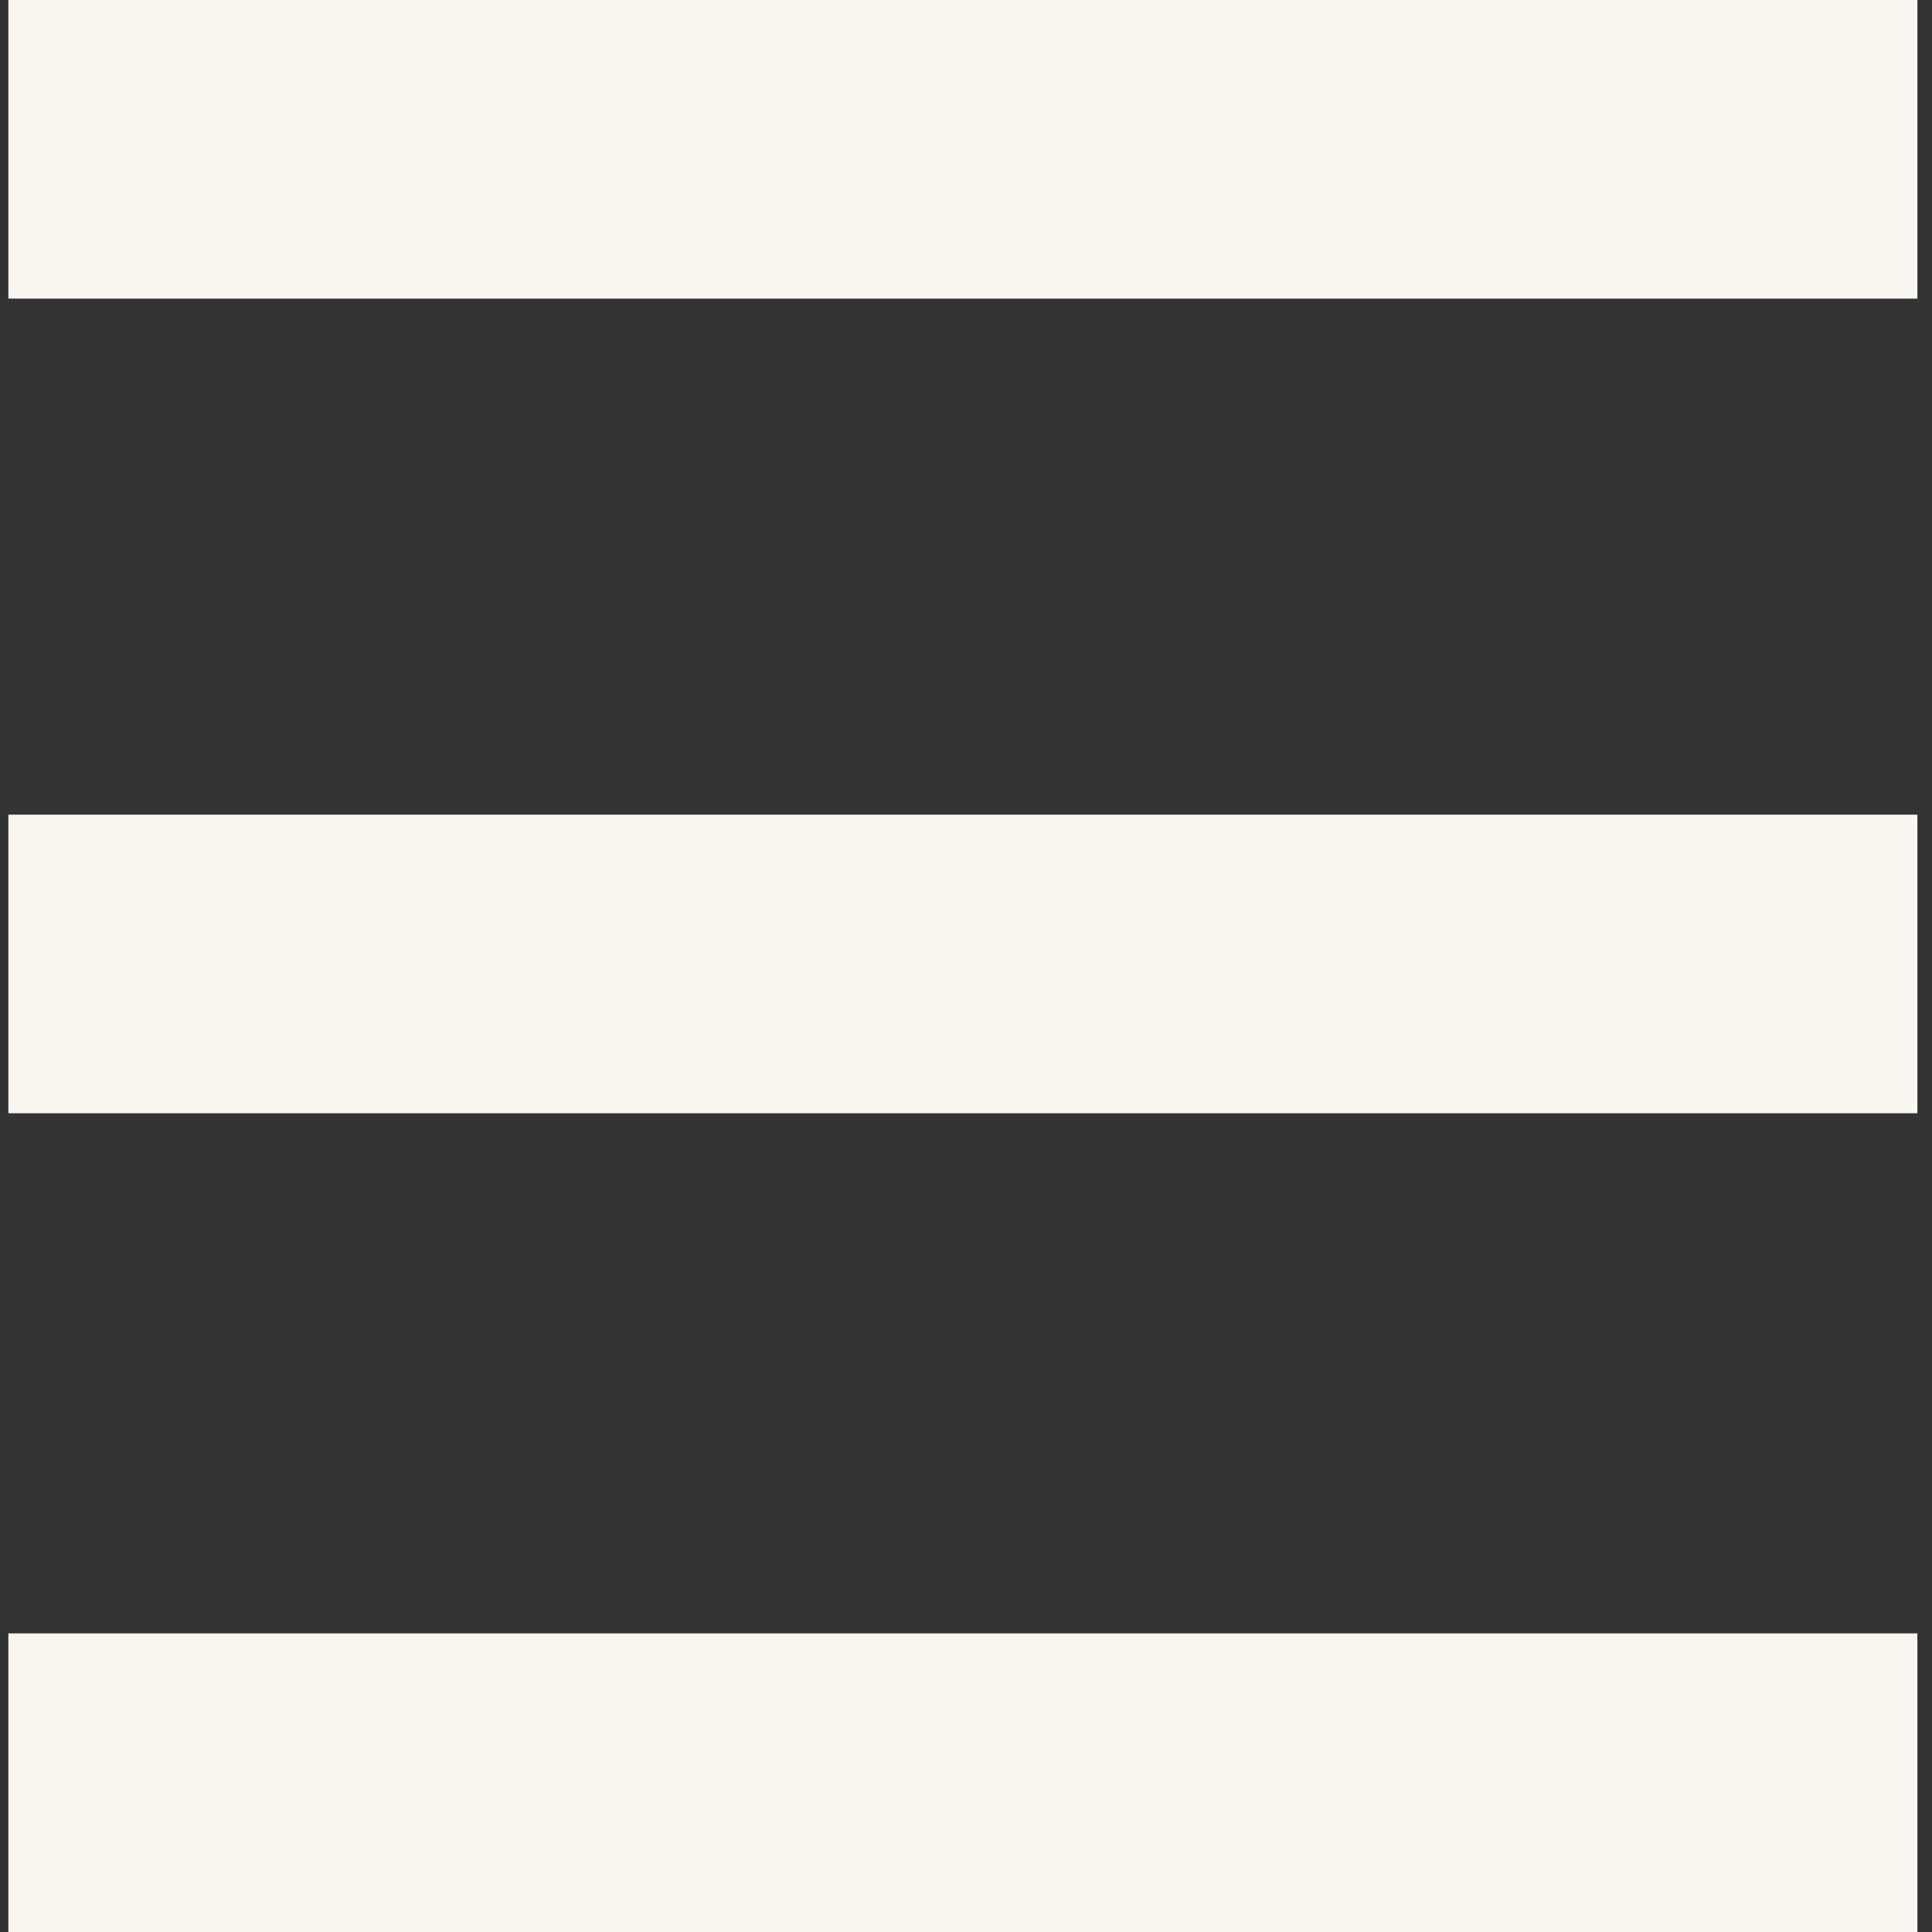
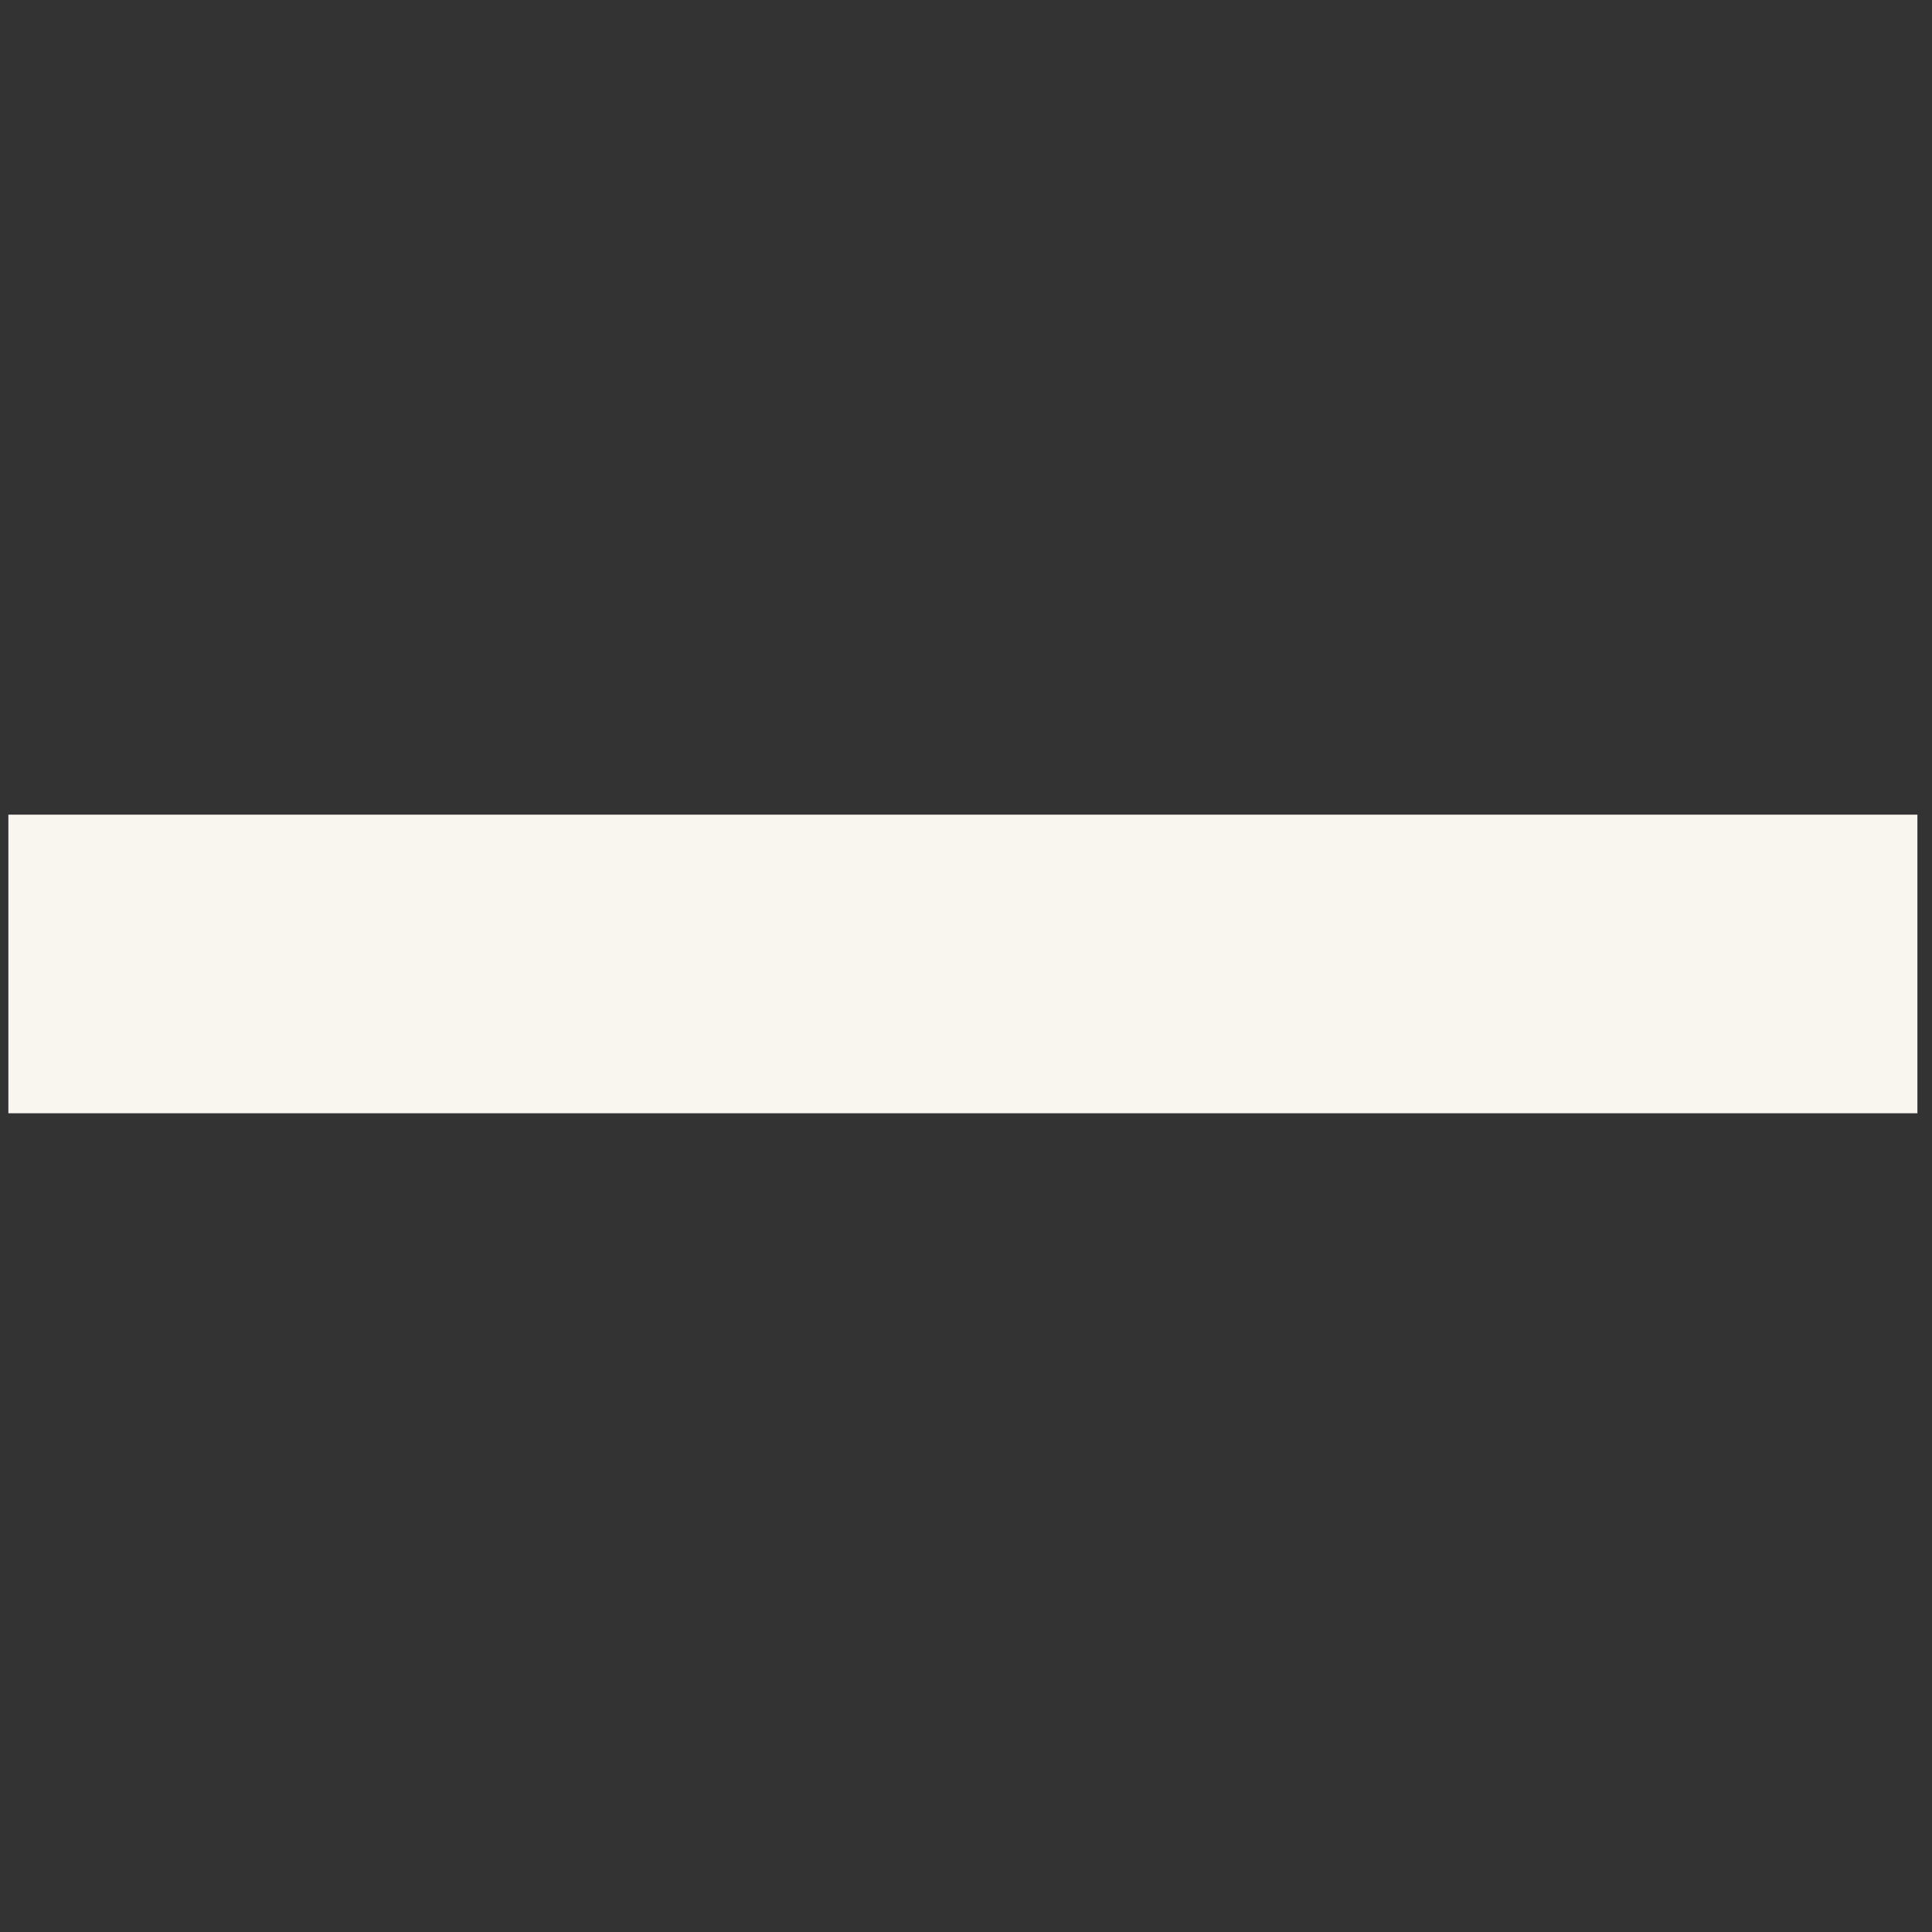
<svg xmlns="http://www.w3.org/2000/svg" width="18" height="18" viewBox="0 0 18 18" fill="none">
  <rect x="0" y="0" width="18" height="18" fill="#333333" stroke="none" />
-   <path d="M17.864 0H0.078V2.782H17.864V0Z" fill="#F9F5EF" />
  <path d="M17.864 7.59H0.078V10.372H17.864V7.59Z" fill="#F9F5EF" />
-   <path d="M17.864 15.218H0.078V18H17.864V15.218Z" fill="#F9F5EF" />
</svg>